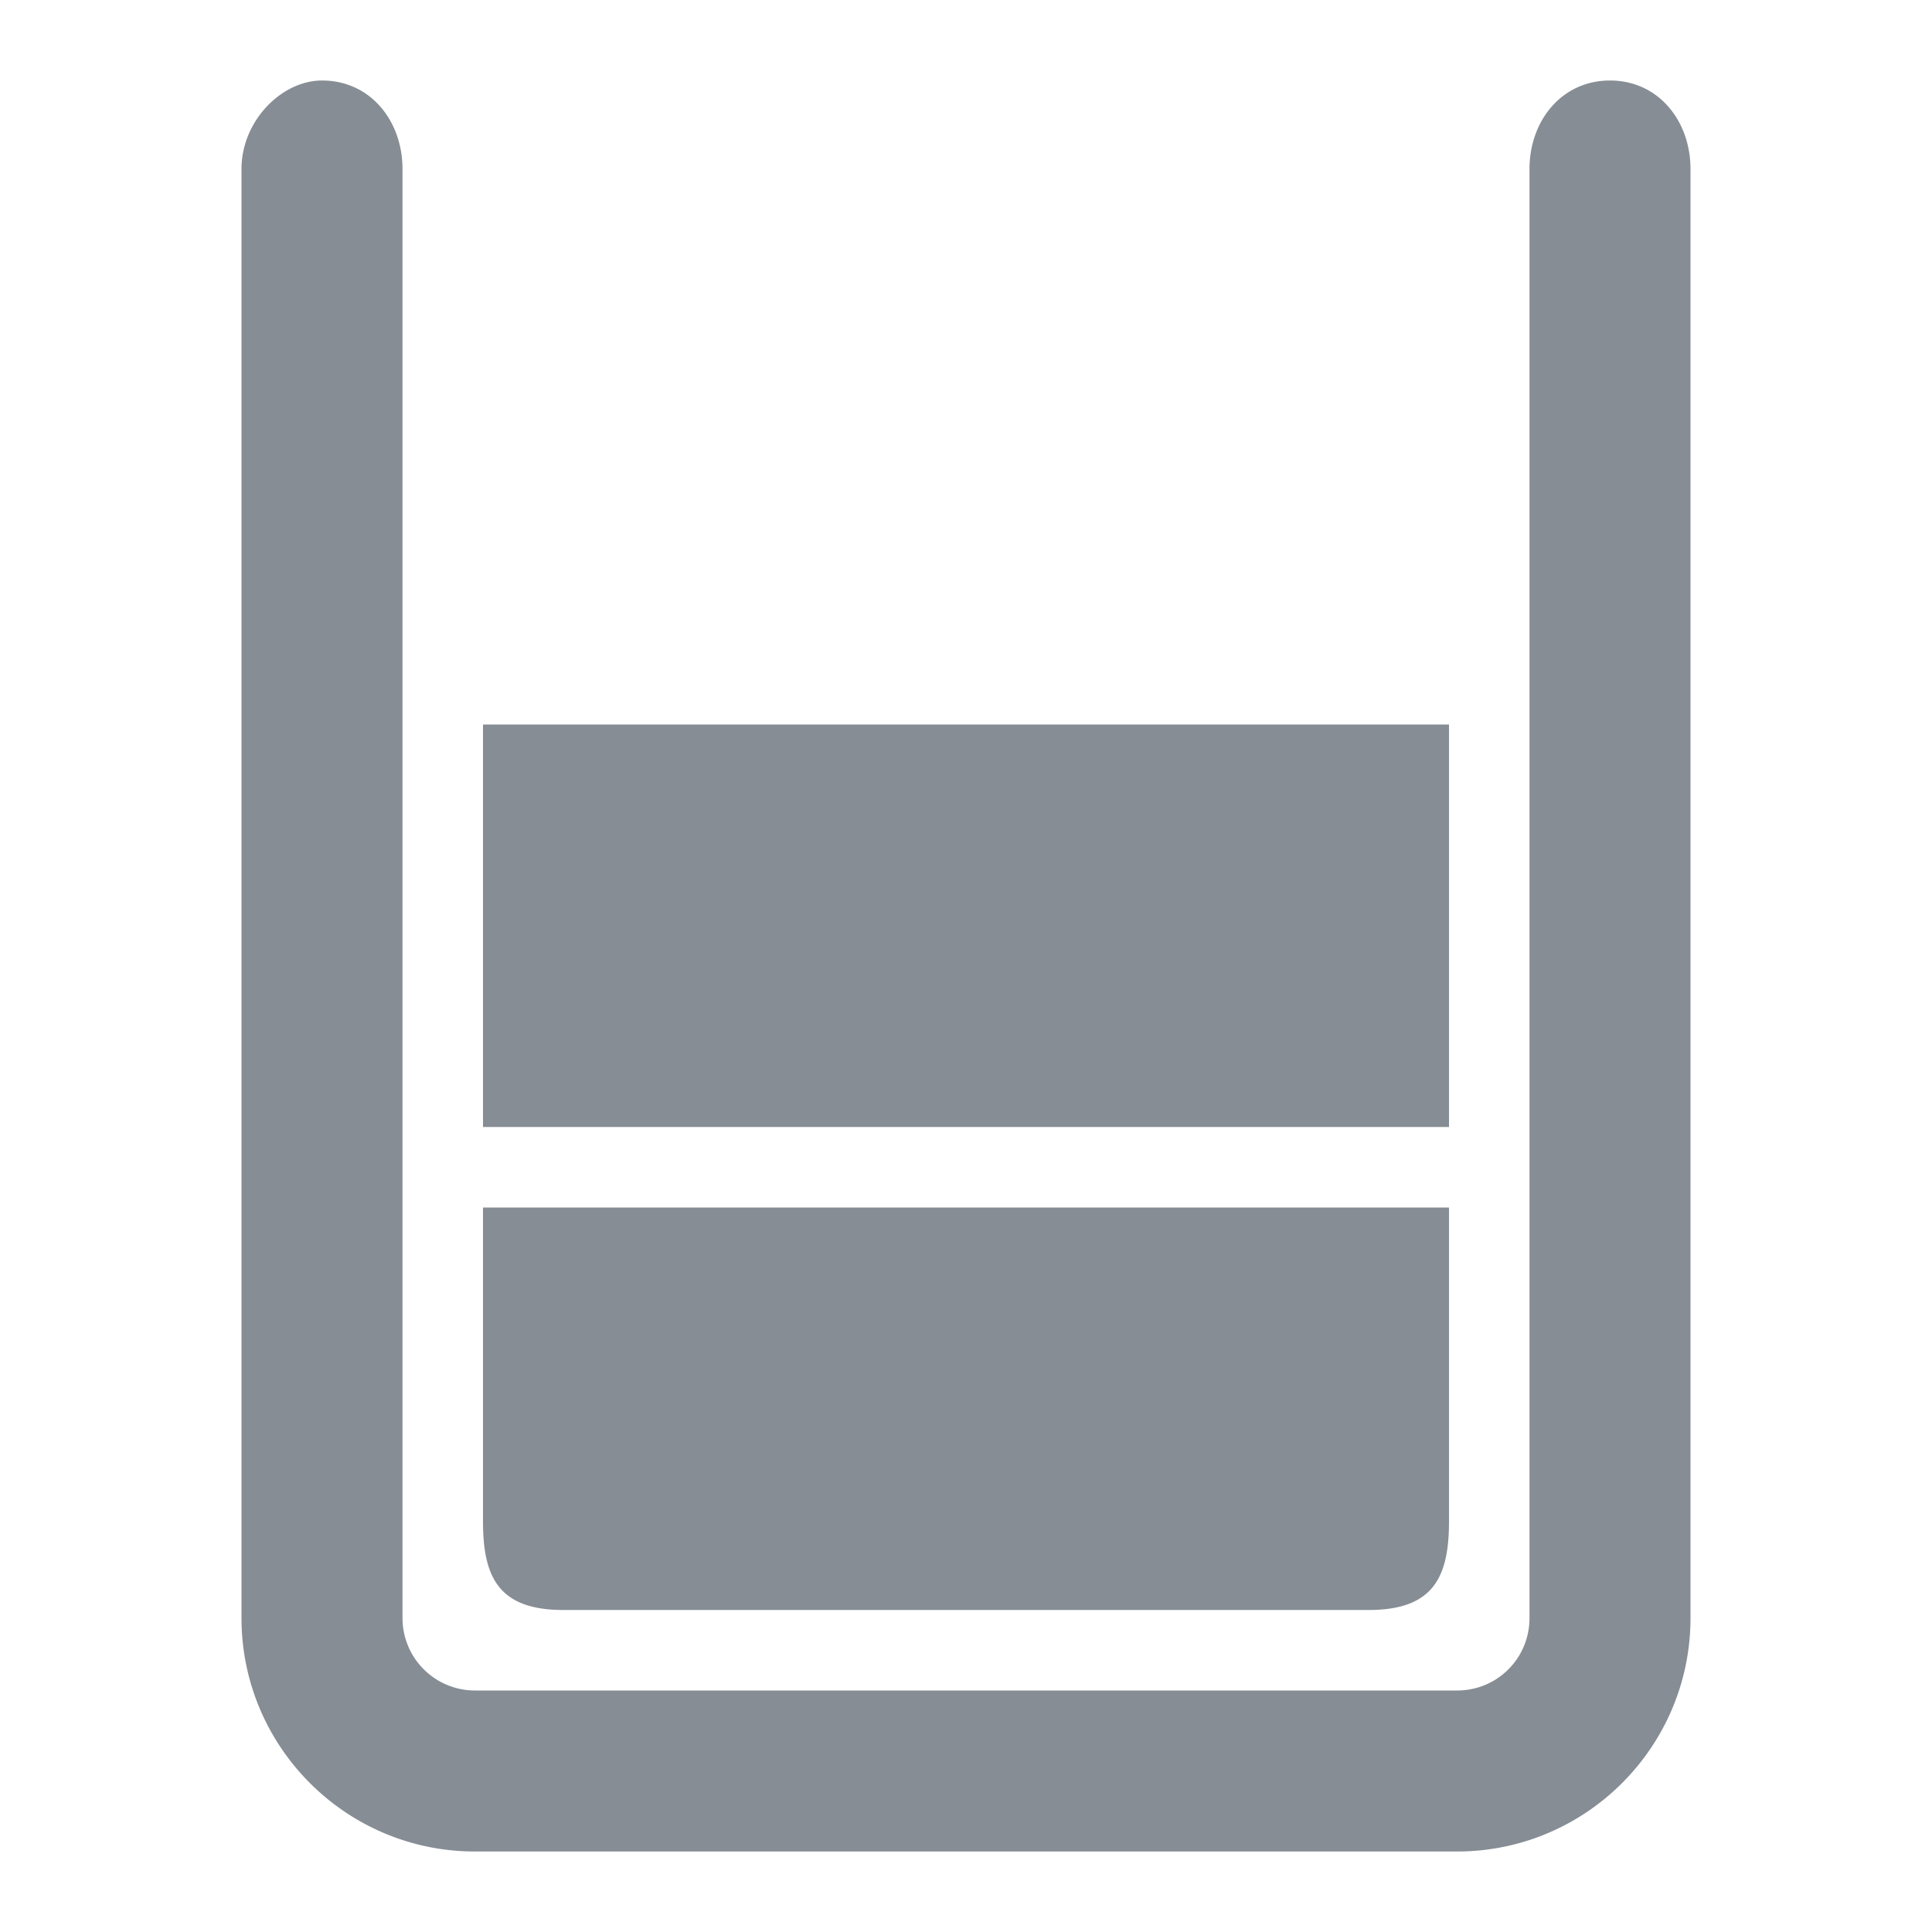
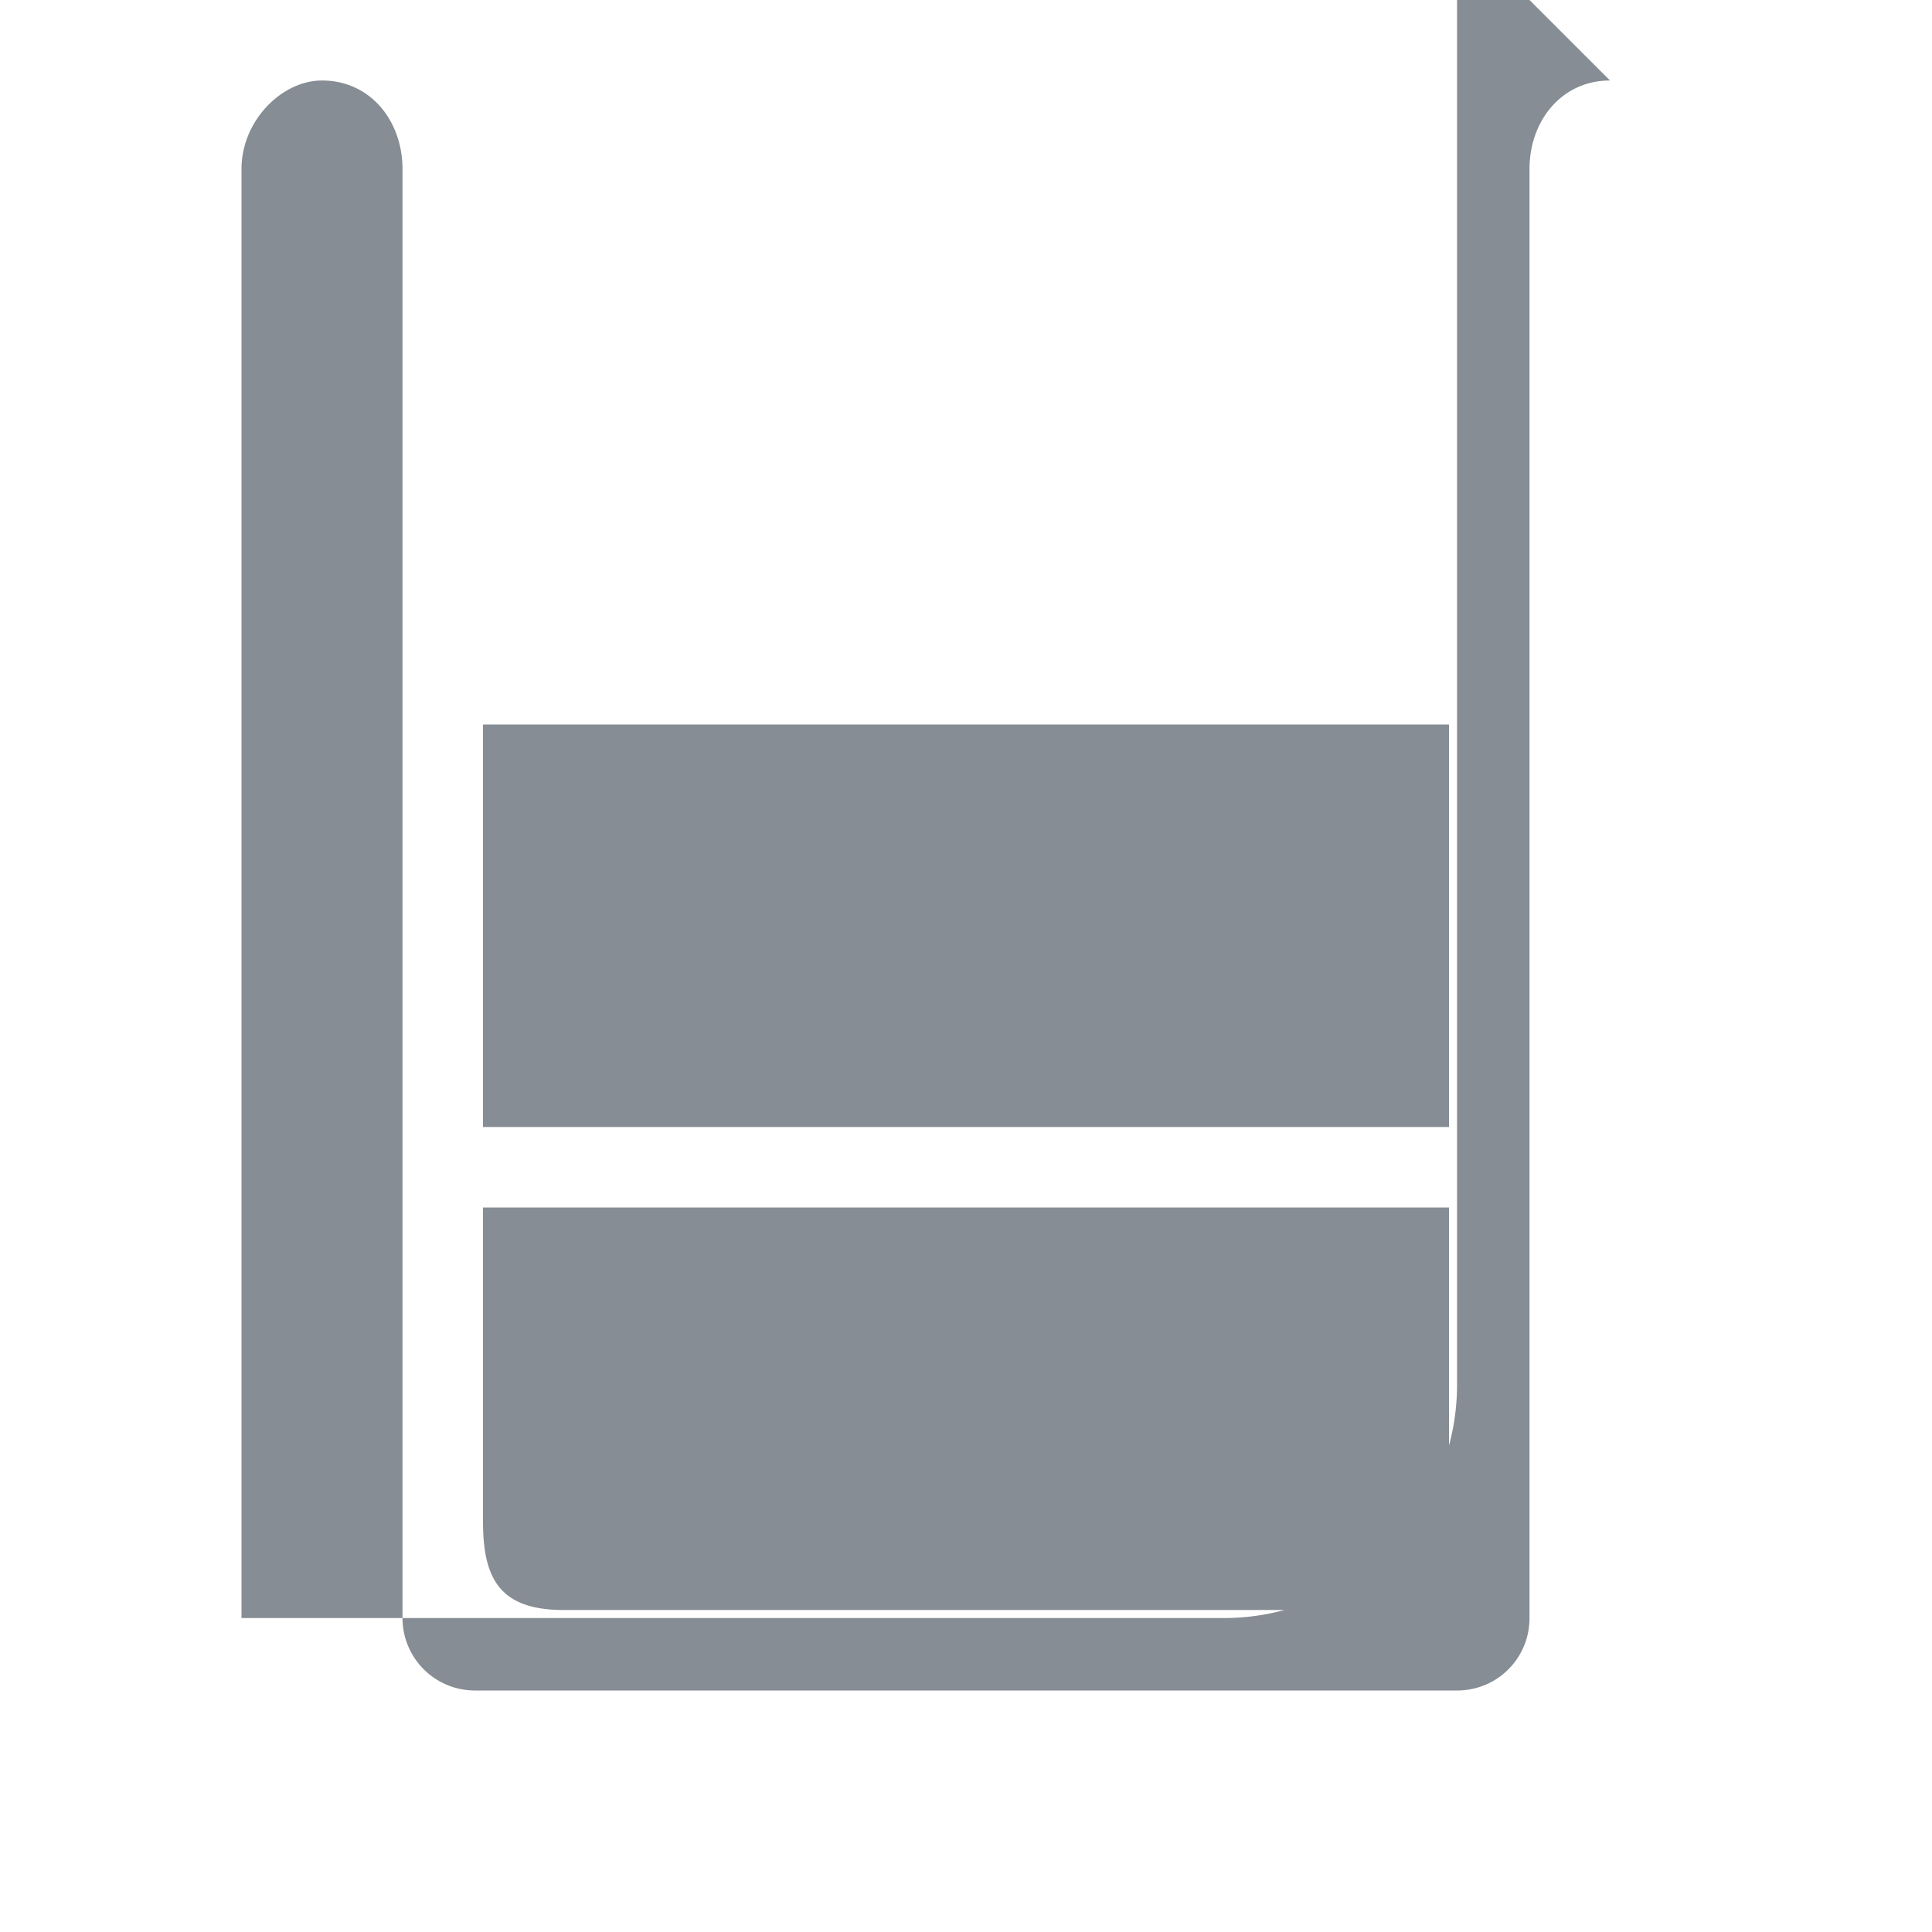
<svg xmlns="http://www.w3.org/2000/svg" width="24" height="24" viewBox="0 0 24 24">
-   <path fill="#868d94" d="M6 18.9V15h12v3.9c0 .7-.2 1.1-1 1.1H7c-.8 0-1-.4-1-1.1zM20 1c-.6 0-1 .5-1 1.1v18c0 .5-.4.9-.9.9H5.9a.9.9 0 0 1-.9-.9v-18C5 1.5 4.6 1 4 1c-.5 0-1 .5-1 1.1v18C3 21.7 4.3 23 5.9 23h12.2c1.6 0 2.9-1.3 2.9-2.9v-18c0-.6-.4-1.1-1-1.1zm-2 8H6v5h12V9z" />
+   <path fill="#868d94" d="M6 18.9V15h12v3.9c0 .7-.2 1.1-1 1.1H7c-.8 0-1-.4-1-1.1zM20 1c-.6 0-1 .5-1 1.1v18c0 .5-.4.9-.9.9H5.9a.9.9 0 0 1-.9-.9v-18C5 1.5 4.6 1 4 1c-.5 0-1 .5-1 1.1v18h12.2c1.6 0 2.9-1.3 2.9-2.9v-18c0-.6-.4-1.1-1-1.1zm-2 8H6v5h12V9z" />
</svg>